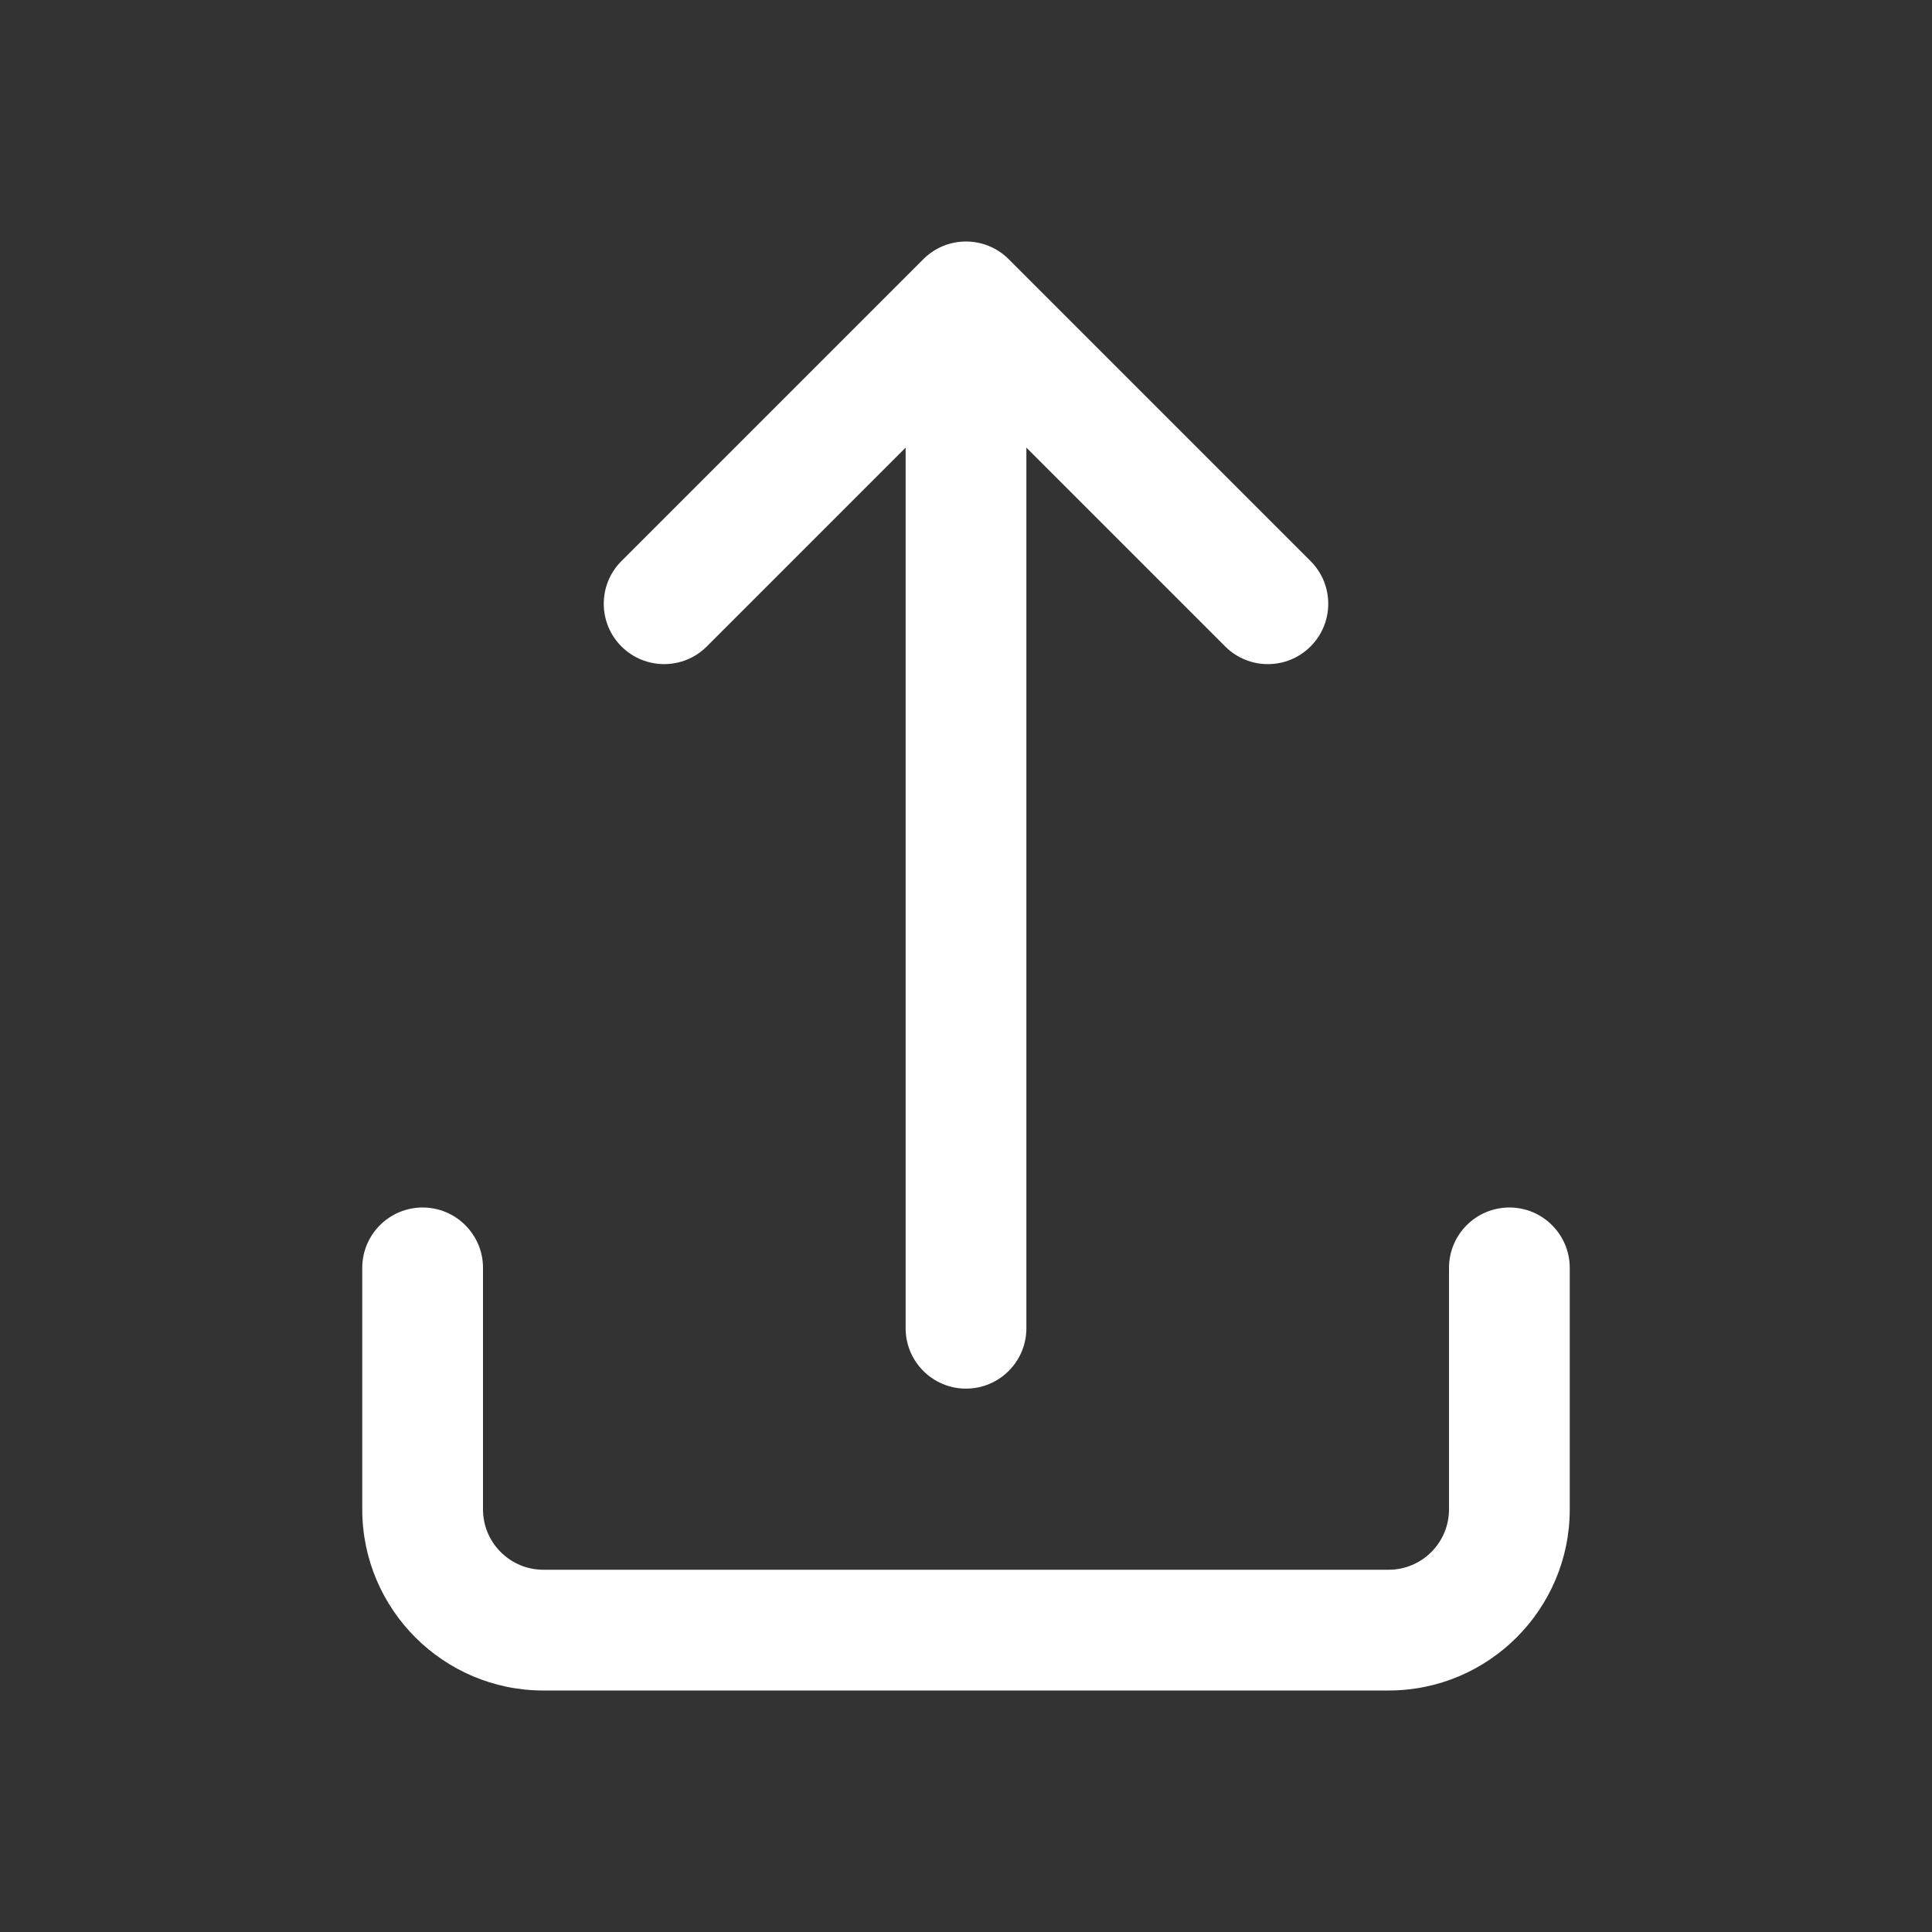
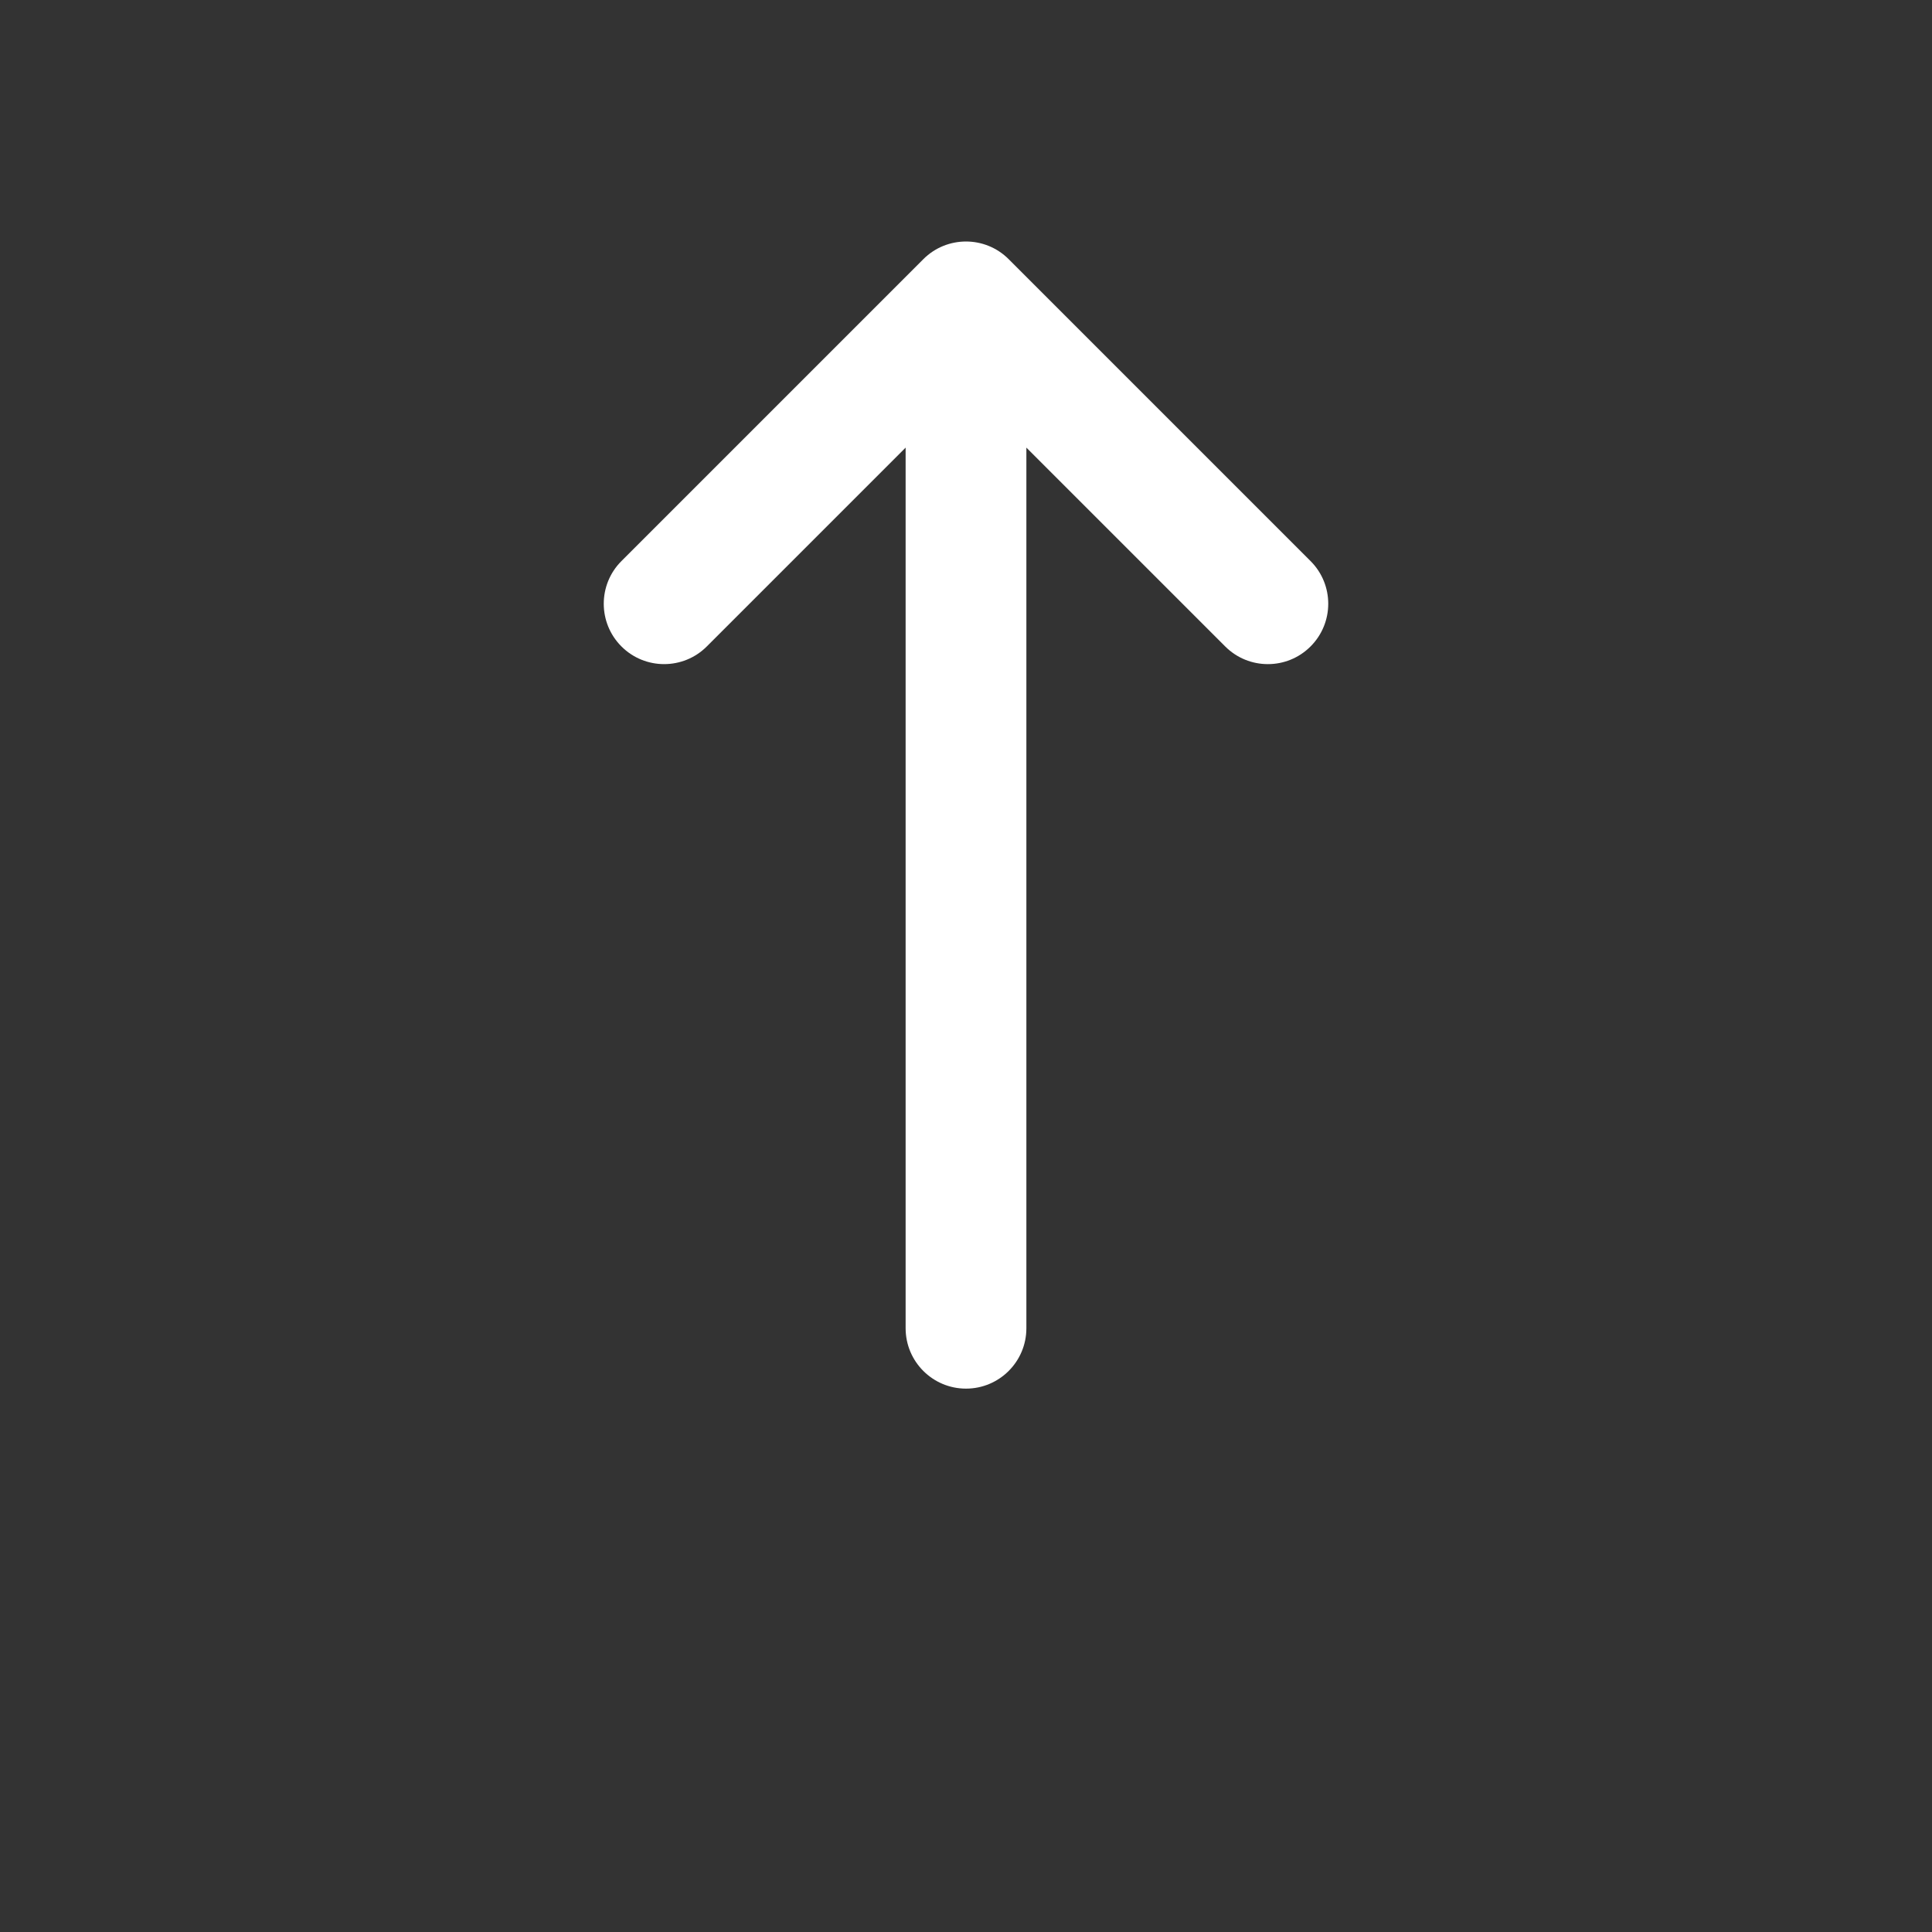
<svg xmlns="http://www.w3.org/2000/svg" id="SvgjsSvg1001" width="288" height="288" version="1.1">
  <rect width="100%" height="100%" fill="#333333" stroke="none" />
  <defs id="SvgjsDefs1002" />
  <g id="SvgjsG1008" transform="matrix(1,0,0,1,0,0)">
    <svg width="288" height="288" enable-background="new 0 0 64 64" viewBox="0 0 64 64">
      <path d="m23.414 21.414 6.586-6.586v29.172c0 1.104.896 2 2 2s2-.896 2-2v-29.172l6.586 6.586c.39.391.902.586 1.414.586s1.024-.195 1.414-.586c.781-.781.781-2.047 0-2.828l-10-10c-.78-.781-2.048-.781-2.828 0l-10 10c-.781.781-.781 2.047 0 2.828.78.781 2.048.781 2.828 0z" fill="#ffffff" class="color000 svgShape" />
-       <path d="m50 40c-1.104 0-2 .896-2 2v8c0 1.103-.897 2-2 2h-28c-1.103 0-2-.897-2-2v-8c0-1.104-.896-2-2-2s-2 .896-2 2v8c0 3.309 2.691 6 6 6h28c3.309 0 6-2.691 6-6v-8c0-1.104-.896-2-2-2z" fill="#ffffff" class="color000 svgShape" />
    </svg>
  </g>
</svg>